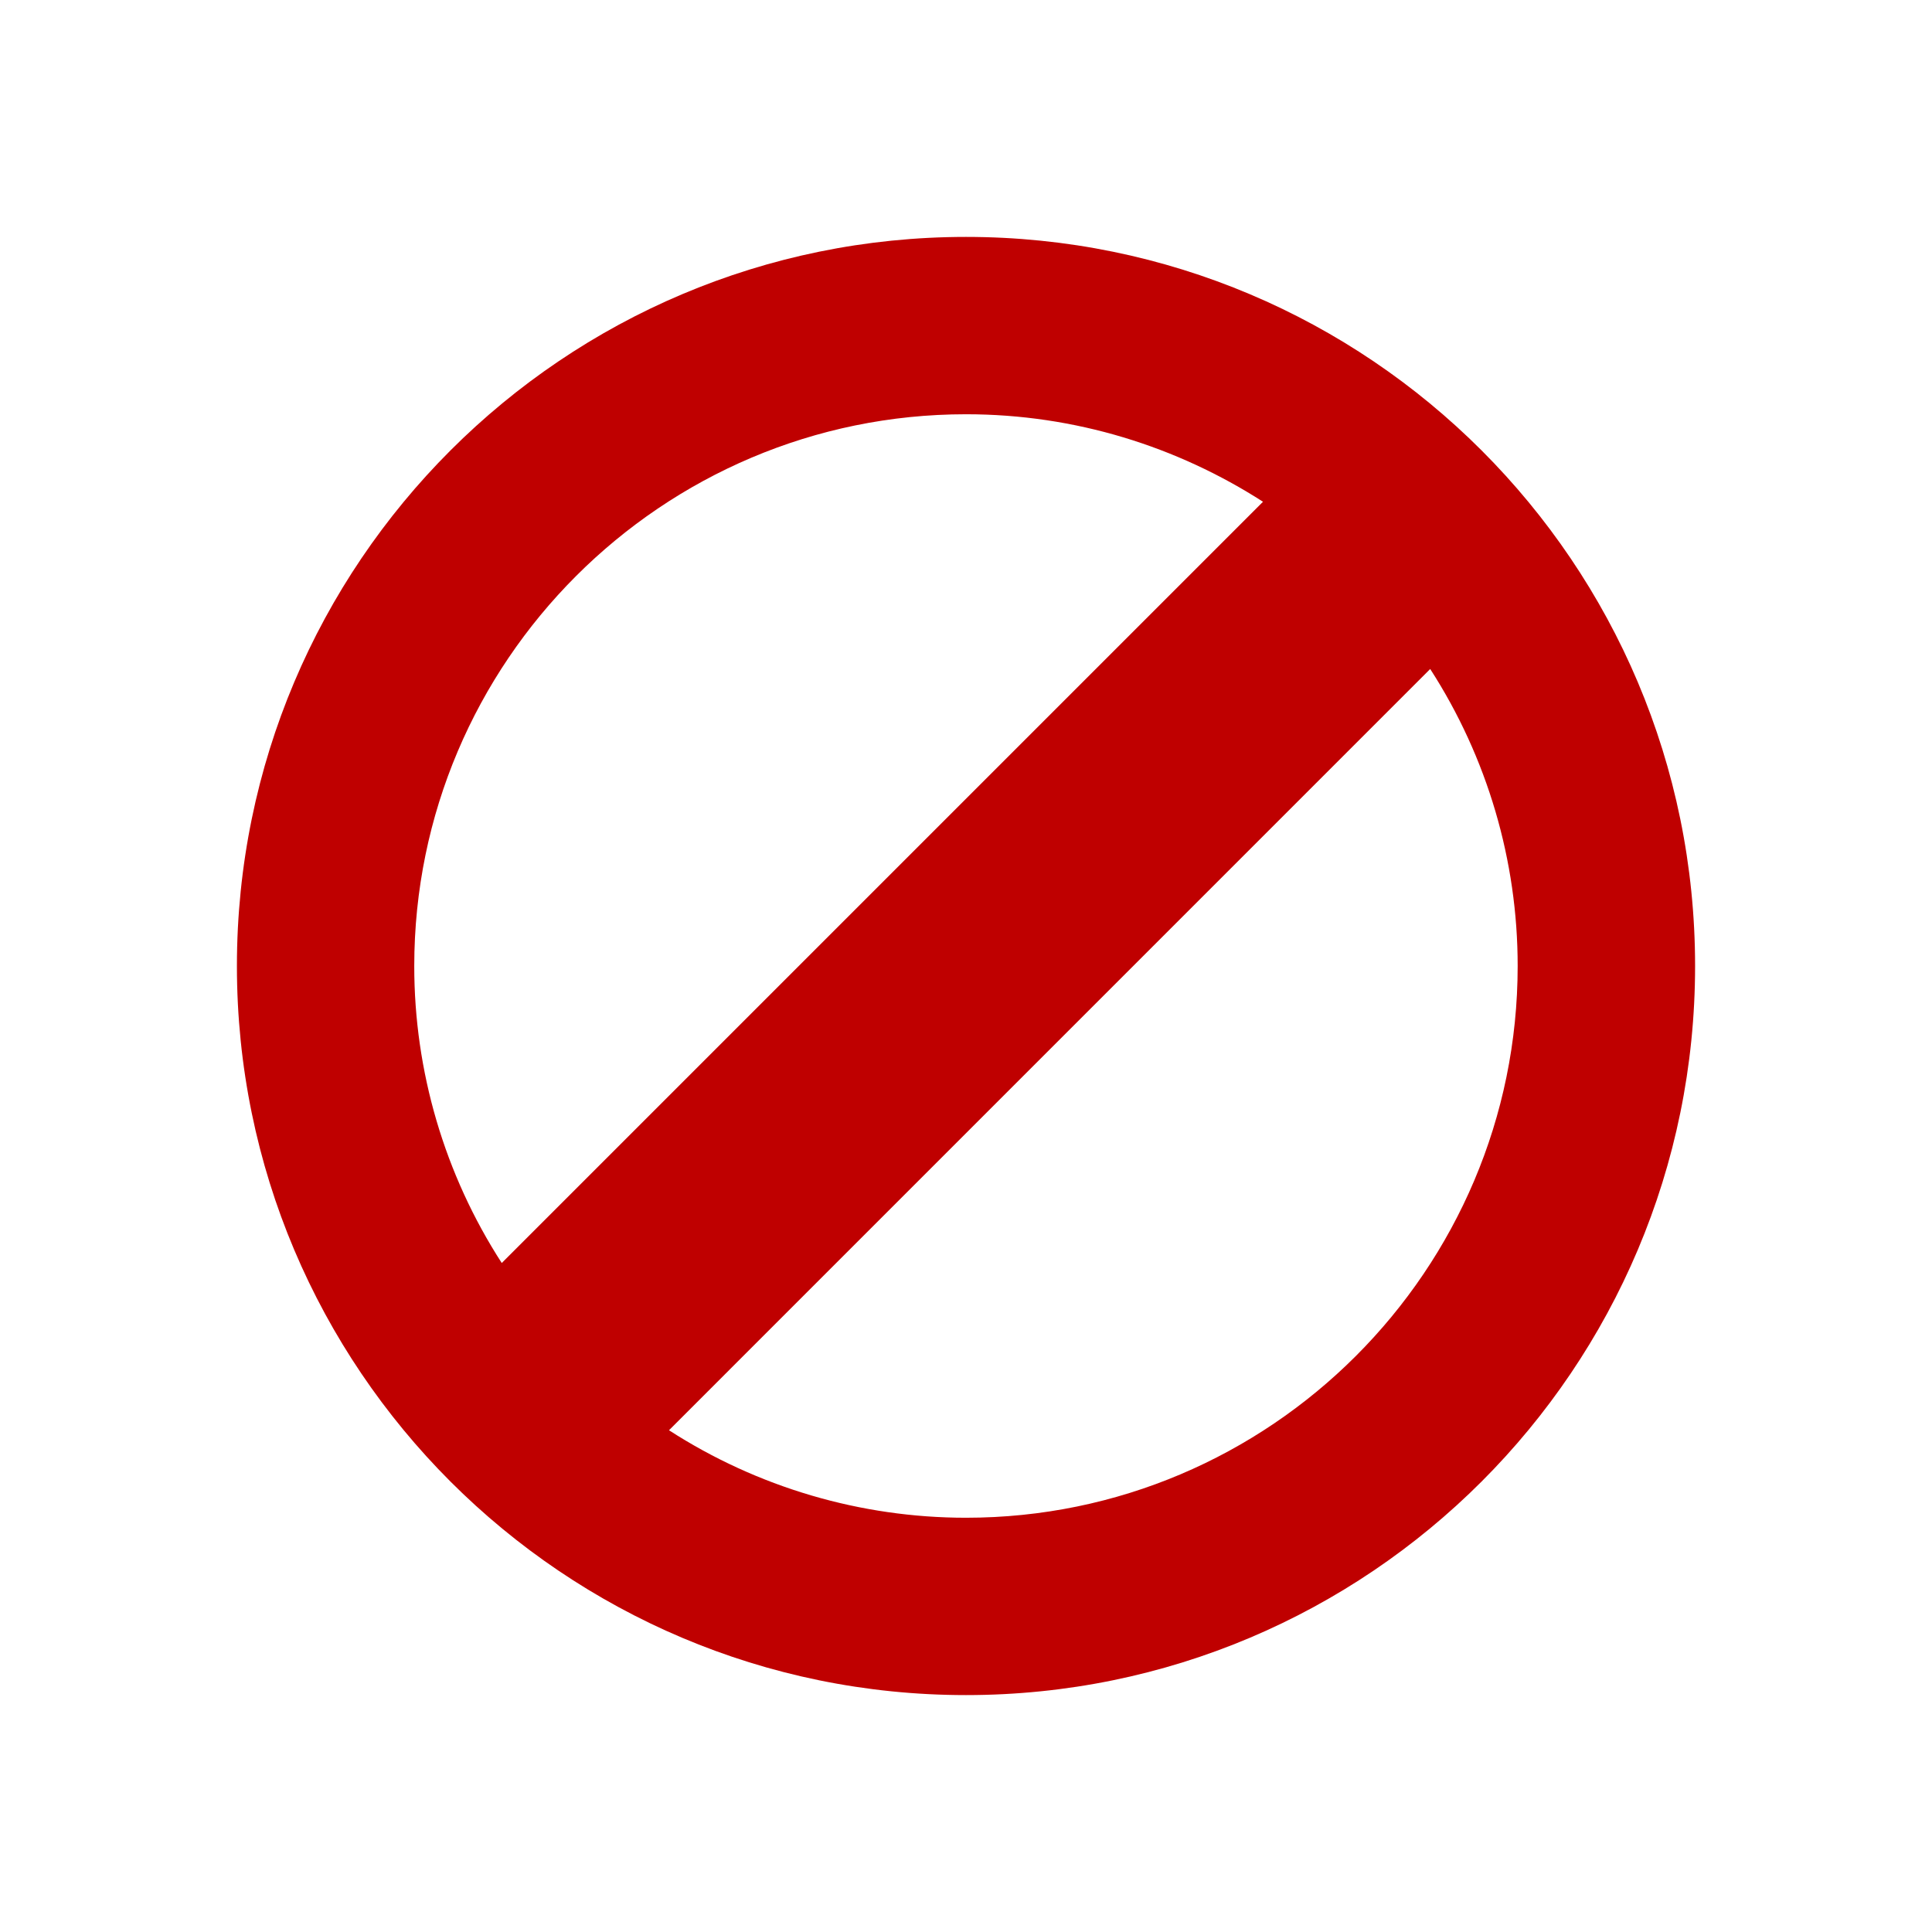
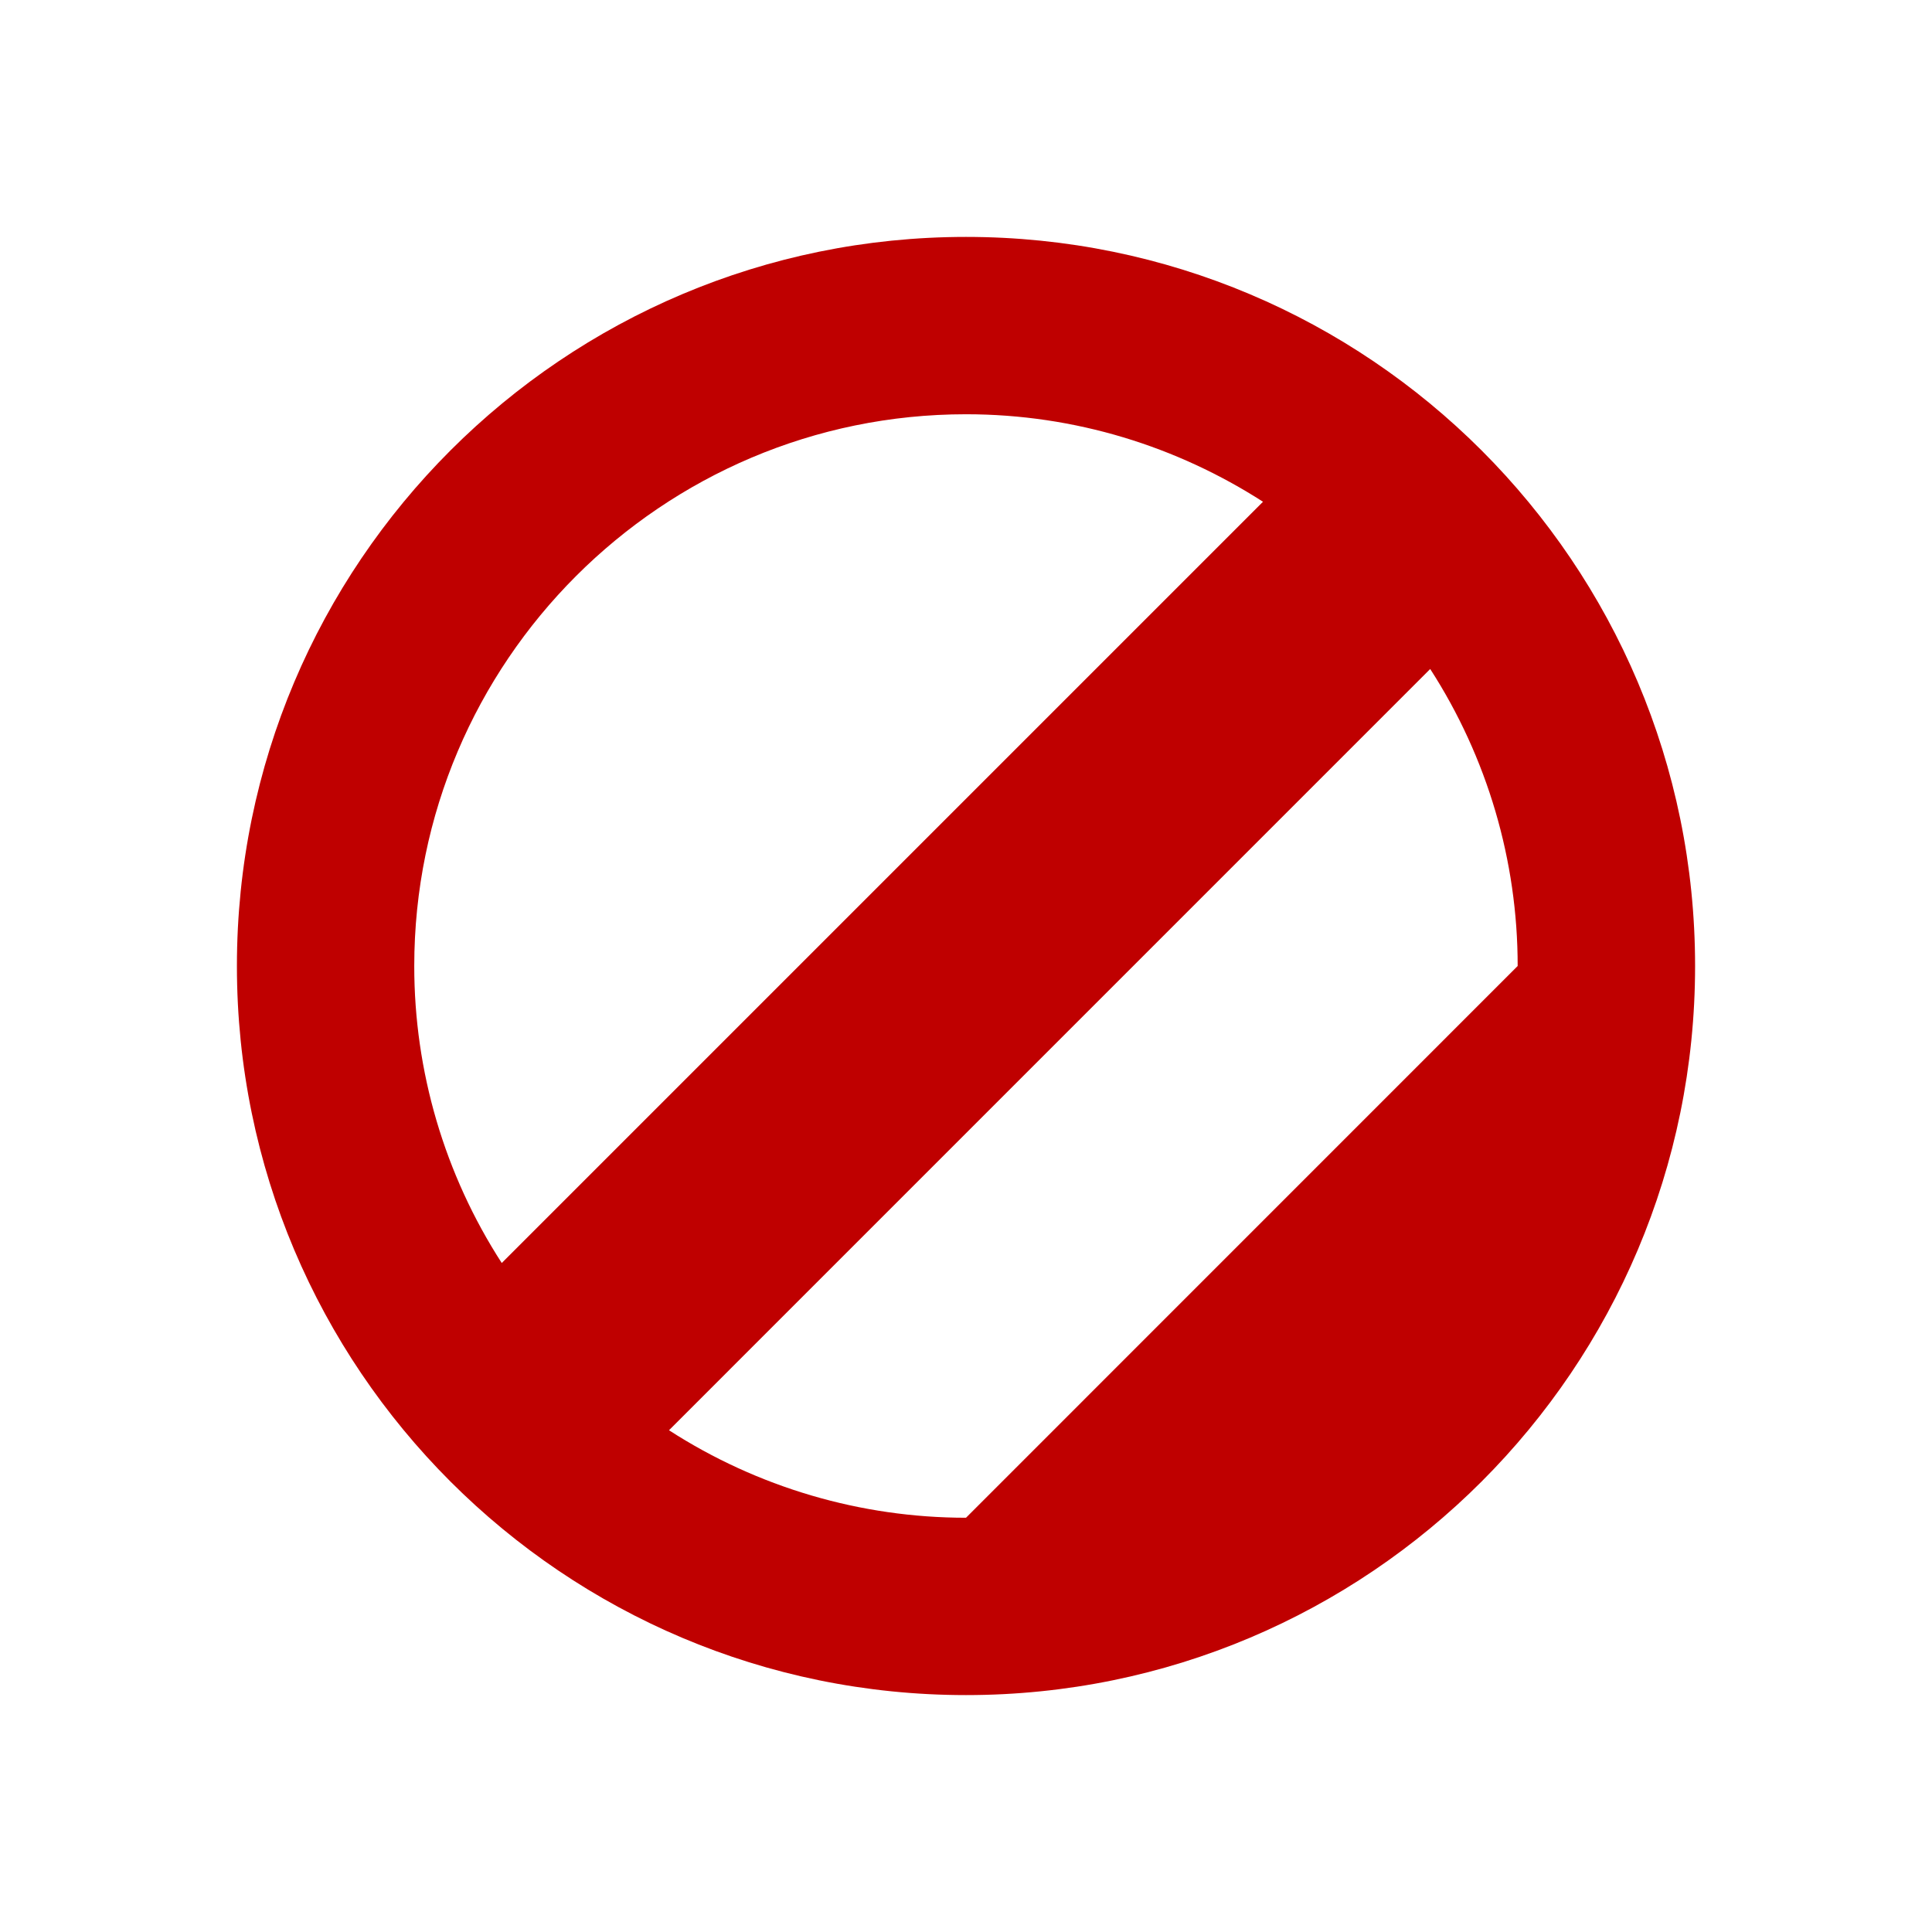
<svg xmlns="http://www.w3.org/2000/svg" width="48" height="48" viewBox="0 0 48 48" fill="none">
-   <path d="M24 5.886C13.998 5.886 5.886 13.993 5.886 24C5.886 34.007 13.998 42.114 24 42.114C34.005 42.114 42.114 34.007 42.114 24C42.114 13.993 34.007 5.886 24 5.886ZM24 10.292C26.717 10.292 29.246 11.097 31.379 12.466L12.466 31.379C11.046 29.18 10.291 26.618 10.292 24C10.292 16.442 16.442 10.292 24 10.292ZM24 37.708C21.383 37.708 18.82 36.953 16.621 35.534L35.533 16.621C36.952 18.82 37.707 21.383 37.706 24C37.706 31.558 31.558 37.708 24 37.708Z" fill="#BF0000" />
+   <path d="M24 5.886C13.998 5.886 5.886 13.993 5.886 24C5.886 34.007 13.998 42.114 24 42.114C34.005 42.114 42.114 34.007 42.114 24C42.114 13.993 34.007 5.886 24 5.886ZM24 10.292C26.717 10.292 29.246 11.097 31.379 12.466L12.466 31.379C11.046 29.18 10.291 26.618 10.292 24C10.292 16.442 16.442 10.292 24 10.292ZM24 37.708C21.383 37.708 18.82 36.953 16.621 35.534L35.533 16.621C36.952 18.82 37.707 21.383 37.706 24Z" fill="#BF0000" />
</svg>